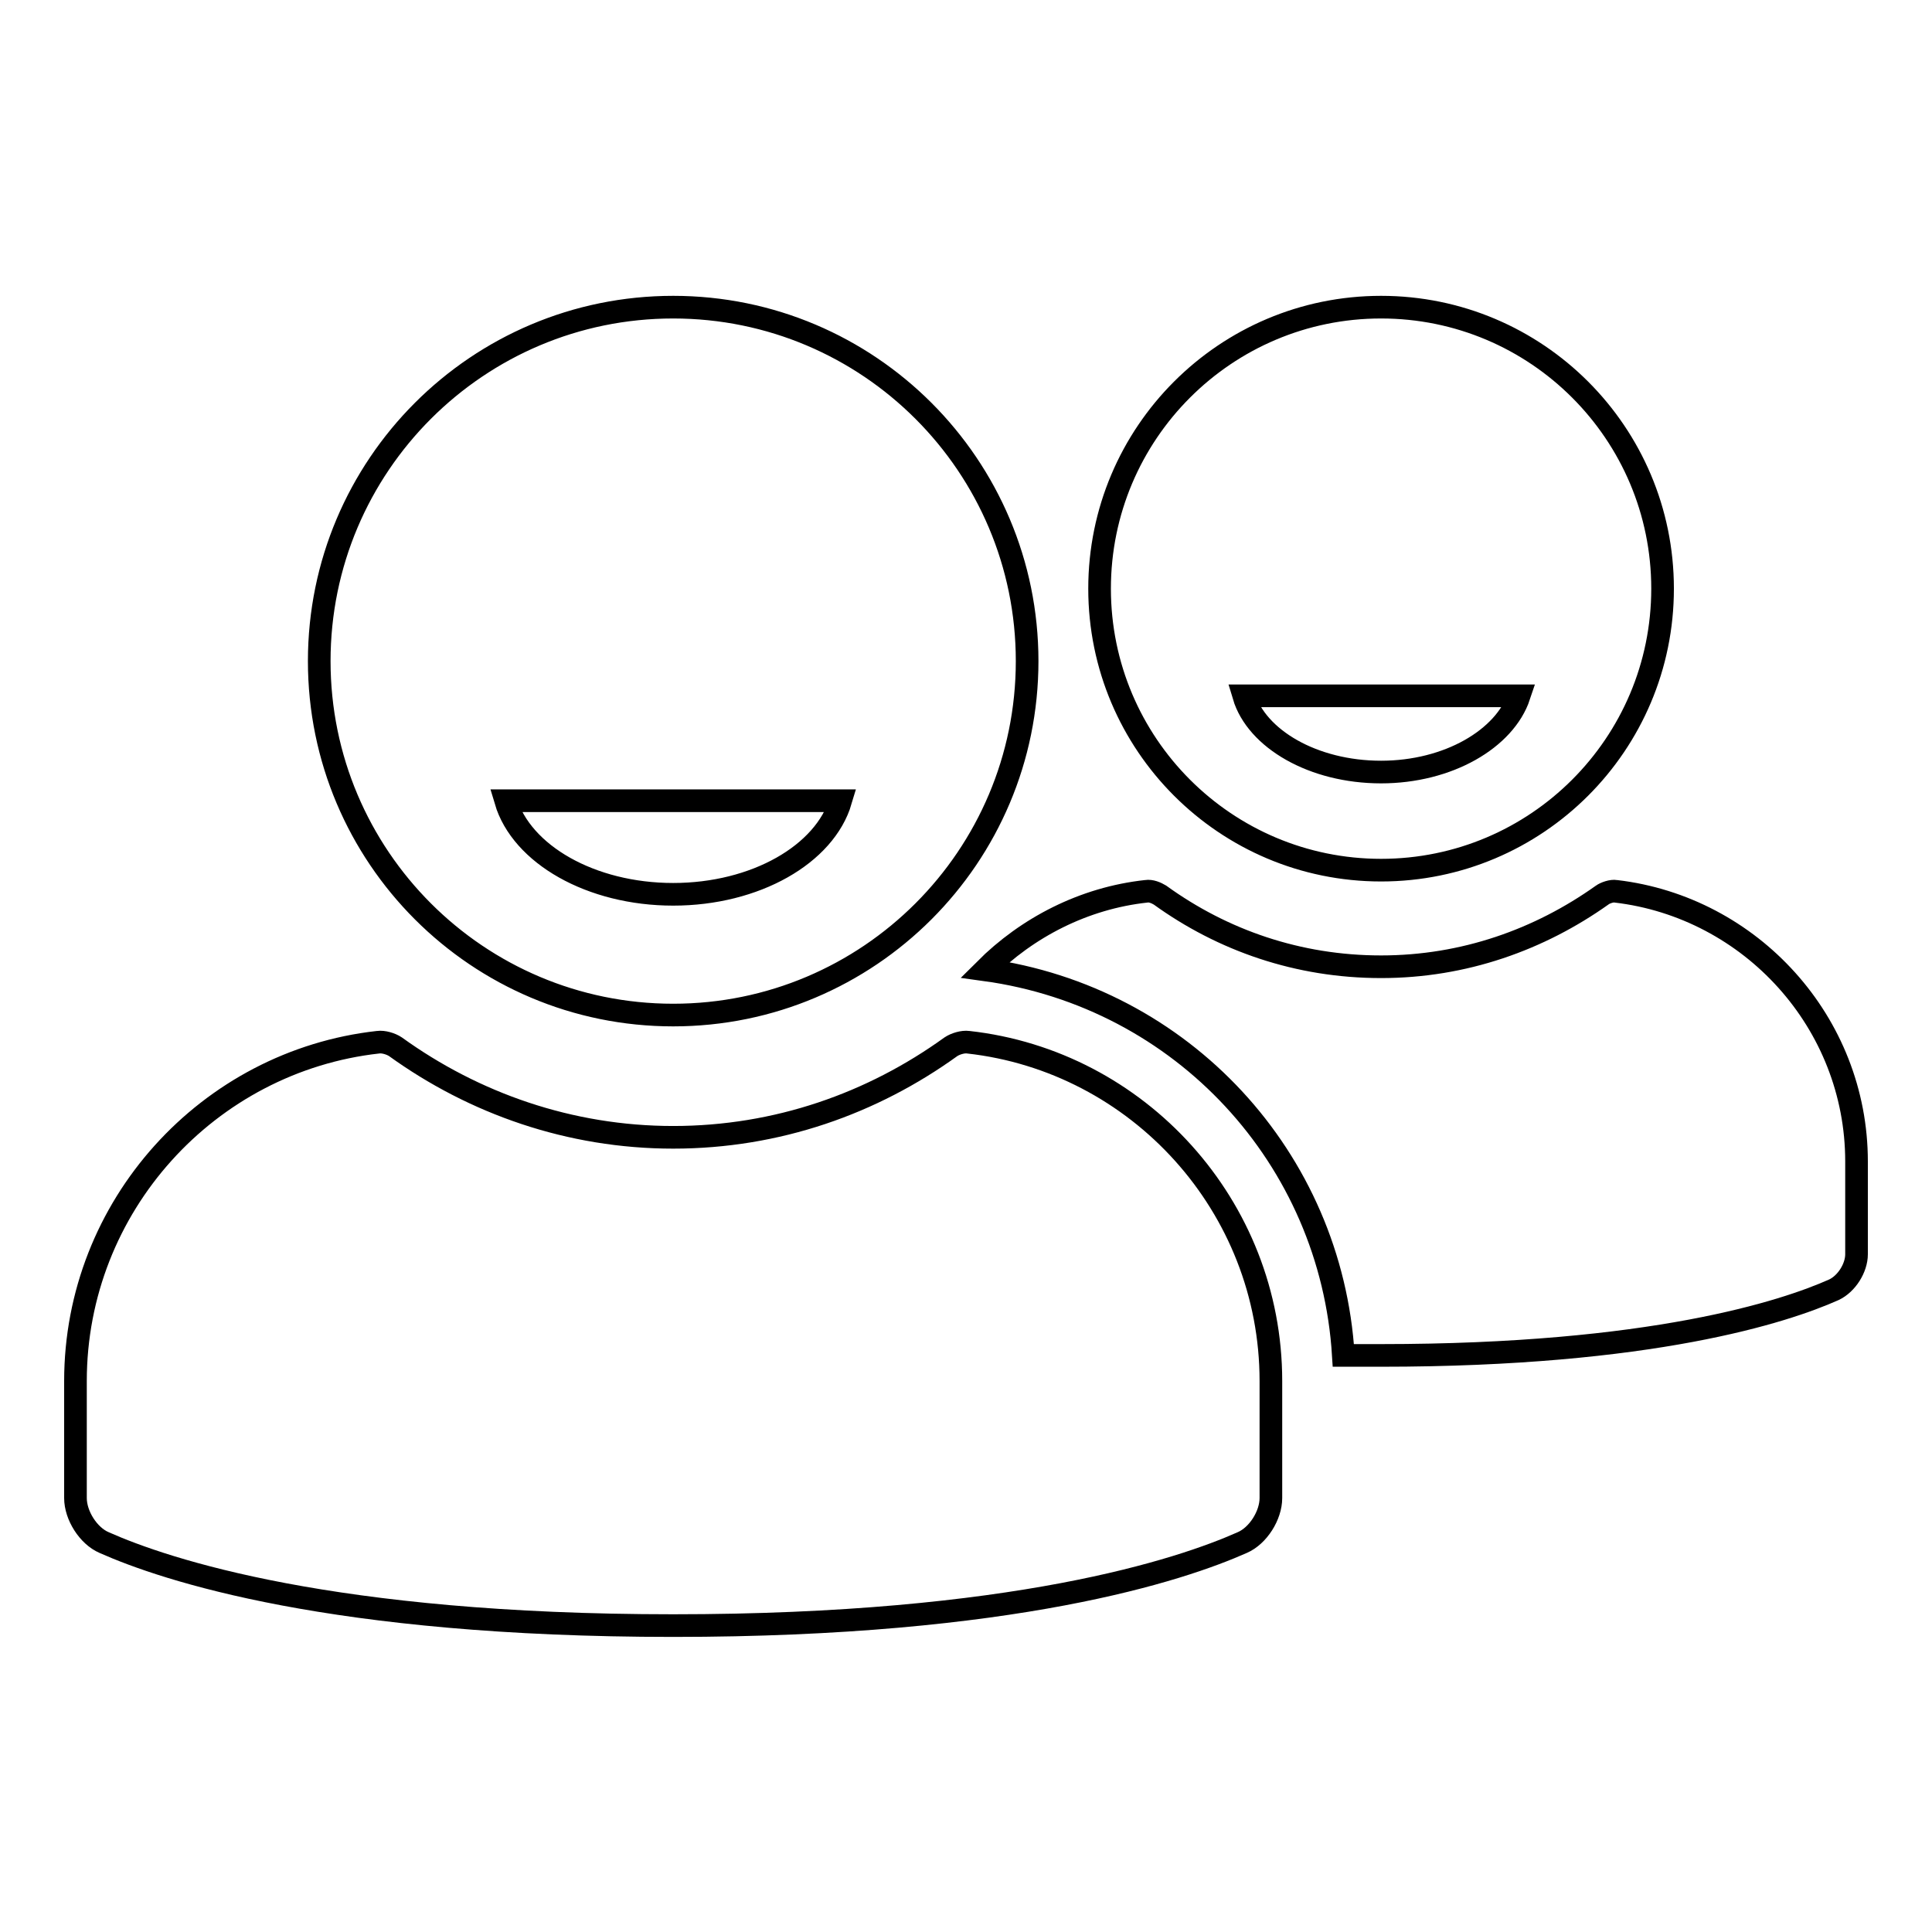
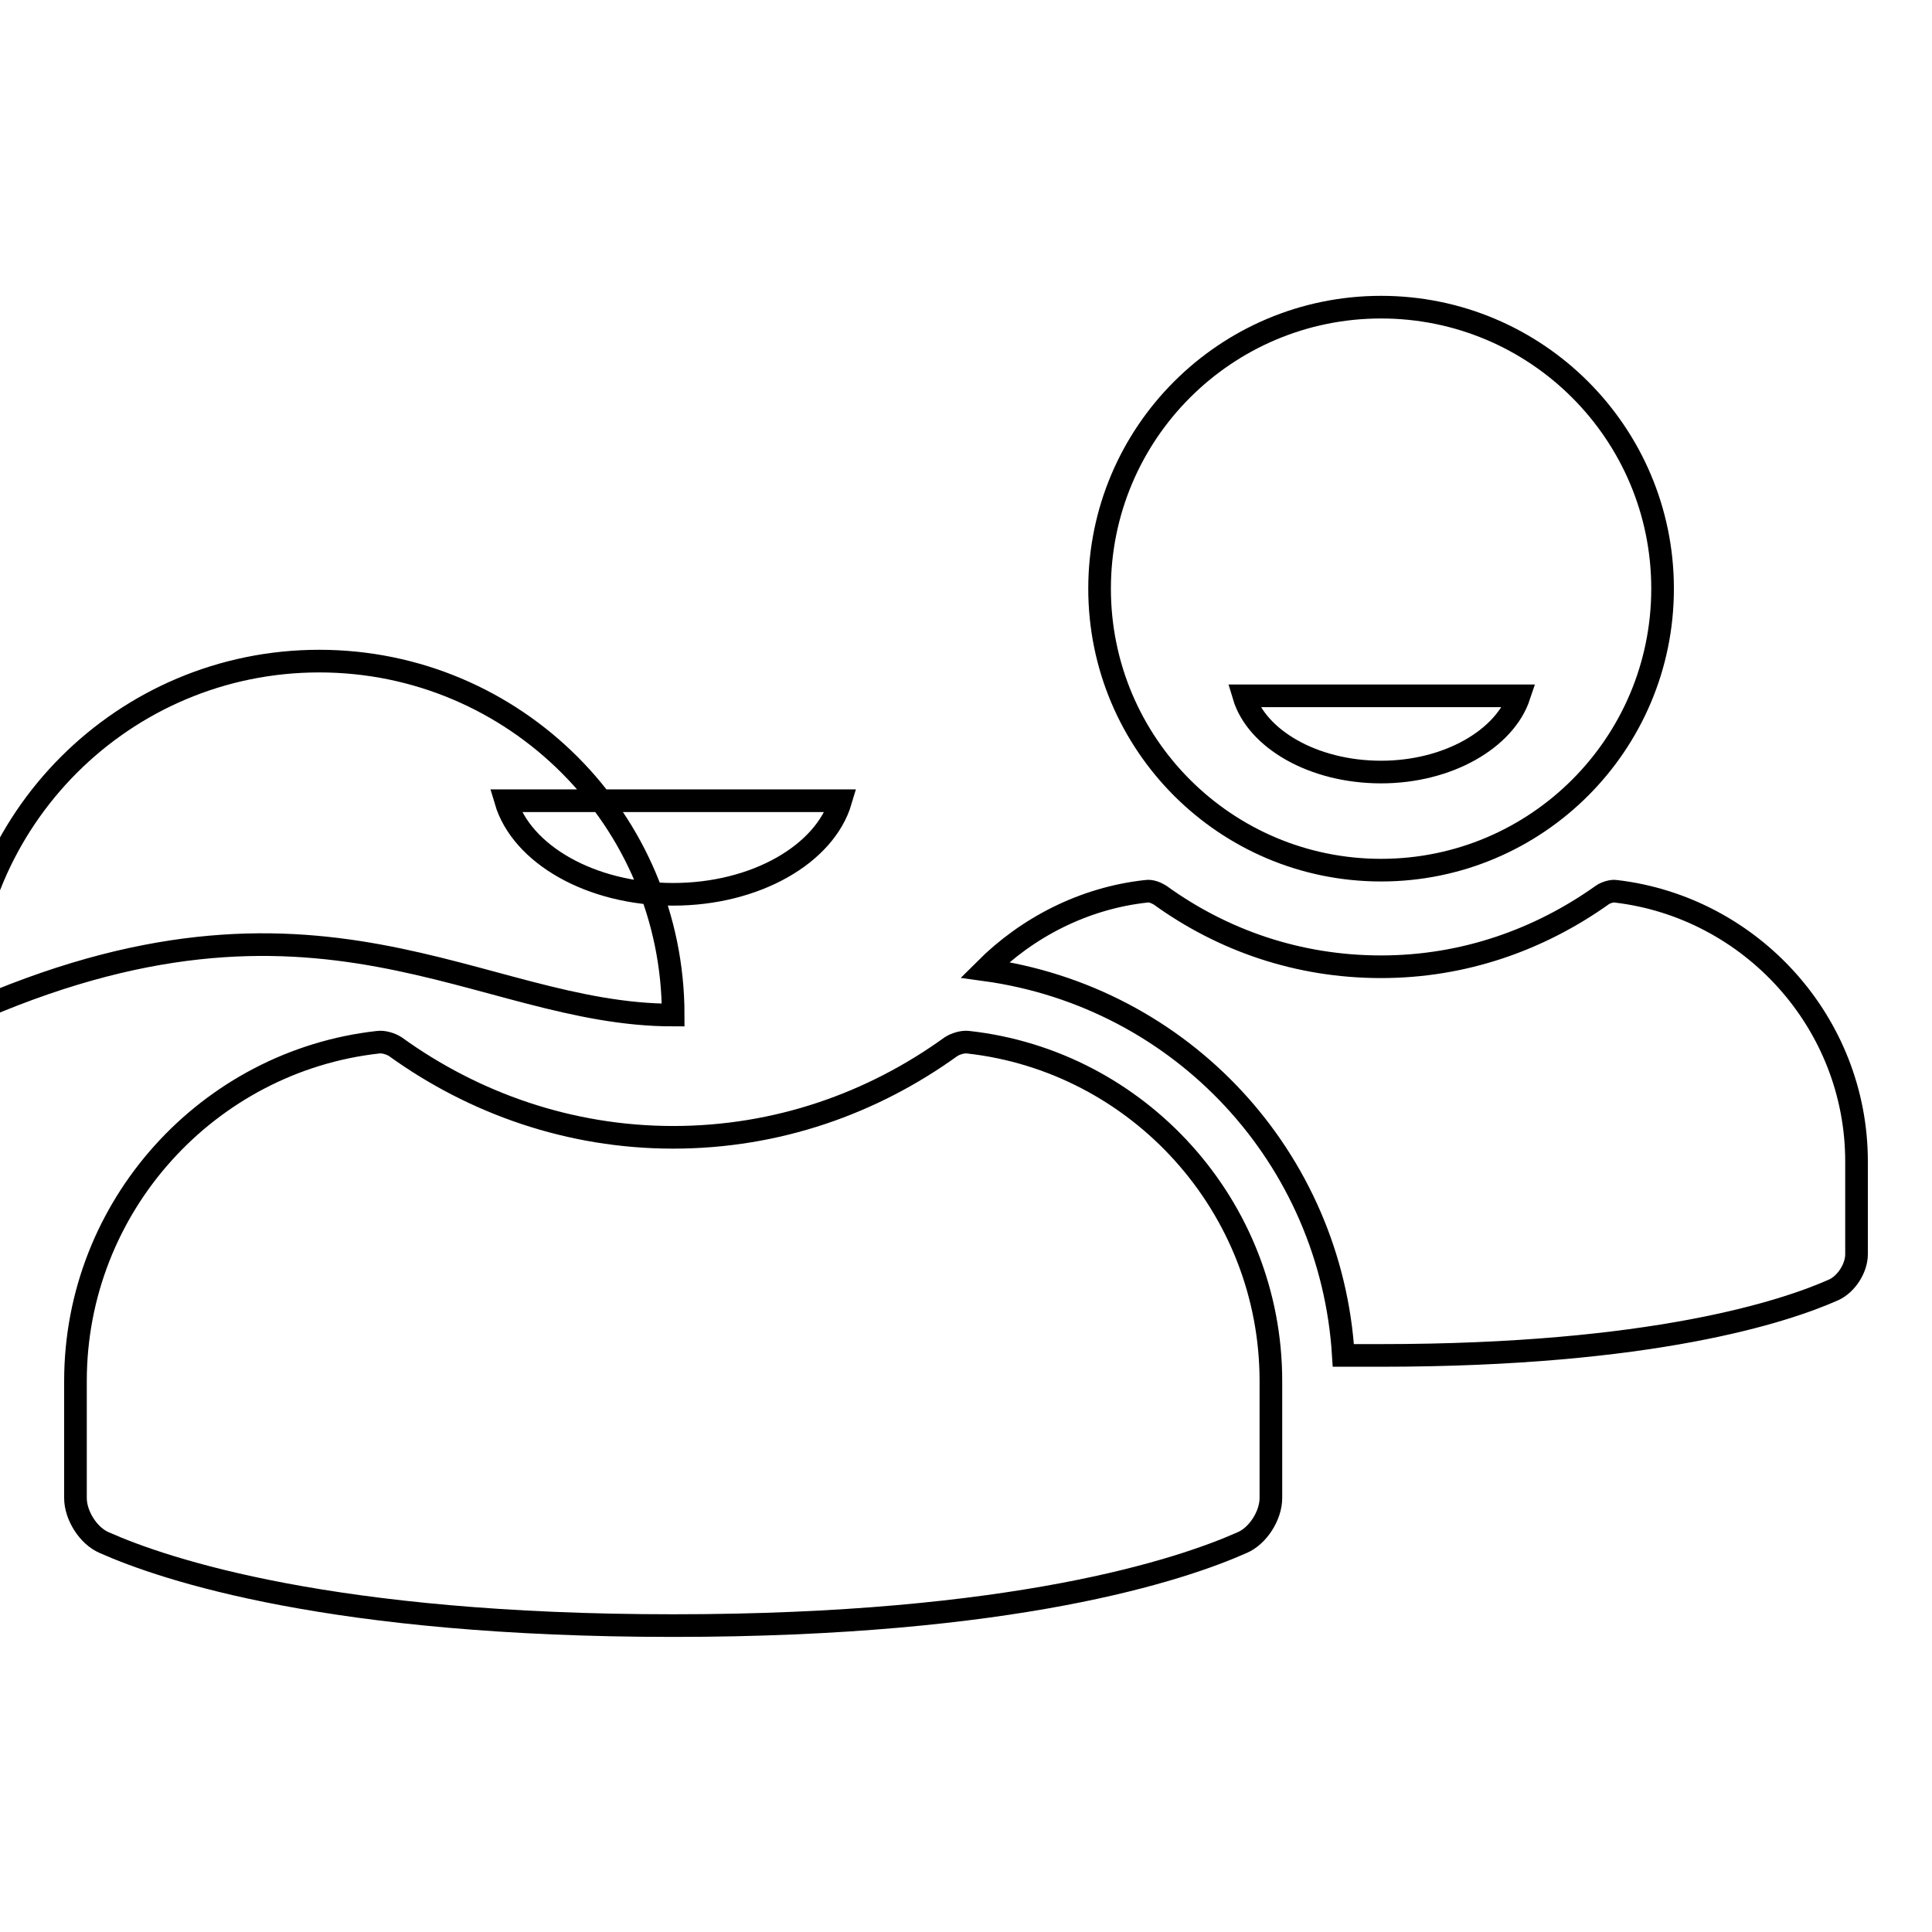
<svg xmlns="http://www.w3.org/2000/svg" version="1.1" x="0px" y="0px" viewBox="0 0 256 256" enable-background="new 0 0 256 256" xml:space="preserve">
  <g>
    <g>
      <g>
-         <path stroke-width="3" fill-opacity="0" stroke="#000000" d="M89.2,134.5c25.9,0,46.9-21,46.9-46.9c0-25.9-21-46.9-46.9-46.9c-25.9,0-46.9,21-46.9,46.9C42.3,113.5,63.3,134.5,89.2,134.5z M111.4,106.1c-2.1,7.1-11.3,12.4-22.2,12.4s-20.1-5.3-22.2-12.4H111.4L111.4,106.1z M246,153.9v12.3c0,1.8-1.3,3.9-3,4.7c-6.5,2.9-24.1,8.7-60,8.7c-1.7,0-3.4,0-5,0c-1.6-26.1-21.3-47.5-47.5-51.1c5.6-5.6,13.1-9.5,21.4-10.4c0.6-0.1,1.3,0.2,1.8,0.5c8.3,6,18.3,9.5,29.3,9.5c11,0,21-3.6,29.3-9.5c0.4-0.3,1.3-0.6,1.8-0.5C232,120.2,246,135.5,246,153.9z M168.4,183v15.5c0,2.3-1.7,5-3.8,5.9c-8.1,3.6-30.2,11-75.4,11s-67.3-7.4-75.4-11c-2.1-0.9-3.8-3.6-3.8-5.9V183c0-23.2,17.6-42.4,40.1-44.9c0.7-0.1,1.7,0.2,2.3,0.6c10.4,7.5,23.1,12,36.8,12c13.8,0,26.4-4.5,36.8-12c0.6-0.4,1.6-0.7,2.3-0.6C150.8,140.6,168.4,159.8,168.4,183z M183,40.7c-20.6,0-37.3,16.7-37.3,37.3c0,20.6,16.7,37.3,37.3,37.3c20.6,0,37.3-16.7,37.3-37.3C220.3,57.4,203.6,40.7,183,40.7z M183,102.3c-9,0-16.5-4.4-18.2-10.1h36.5C199.4,97.9,191.9,102.3,183,102.3z" />
+         <path stroke-width="3" fill-opacity="0" stroke="#000000" d="M89.2,134.5c0-25.9-21-46.9-46.9-46.9c-25.9,0-46.9,21-46.9,46.9C42.3,113.5,63.3,134.5,89.2,134.5z M111.4,106.1c-2.1,7.1-11.3,12.4-22.2,12.4s-20.1-5.3-22.2-12.4H111.4L111.4,106.1z M246,153.9v12.3c0,1.8-1.3,3.9-3,4.7c-6.5,2.9-24.1,8.7-60,8.7c-1.7,0-3.4,0-5,0c-1.6-26.1-21.3-47.5-47.5-51.1c5.6-5.6,13.1-9.5,21.4-10.4c0.6-0.1,1.3,0.2,1.8,0.5c8.3,6,18.3,9.5,29.3,9.5c11,0,21-3.6,29.3-9.5c0.4-0.3,1.3-0.6,1.8-0.5C232,120.2,246,135.5,246,153.9z M168.4,183v15.5c0,2.3-1.7,5-3.8,5.9c-8.1,3.6-30.2,11-75.4,11s-67.3-7.4-75.4-11c-2.1-0.9-3.8-3.6-3.8-5.9V183c0-23.2,17.6-42.4,40.1-44.9c0.7-0.1,1.7,0.2,2.3,0.6c10.4,7.5,23.1,12,36.8,12c13.8,0,26.4-4.5,36.8-12c0.6-0.4,1.6-0.7,2.3-0.6C150.8,140.6,168.4,159.8,168.4,183z M183,40.7c-20.6,0-37.3,16.7-37.3,37.3c0,20.6,16.7,37.3,37.3,37.3c20.6,0,37.3-16.7,37.3-37.3C220.3,57.4,203.6,40.7,183,40.7z M183,102.3c-9,0-16.5-4.4-18.2-10.1h36.5C199.4,97.9,191.9,102.3,183,102.3z" />
      </g>
      <g />
      <g />
      <g />
      <g />
      <g />
      <g />
      <g />
      <g />
      <g />
      <g />
      <g />
      <g />
      <g />
      <g />
      <g />
    </g>
  </g>
</svg>